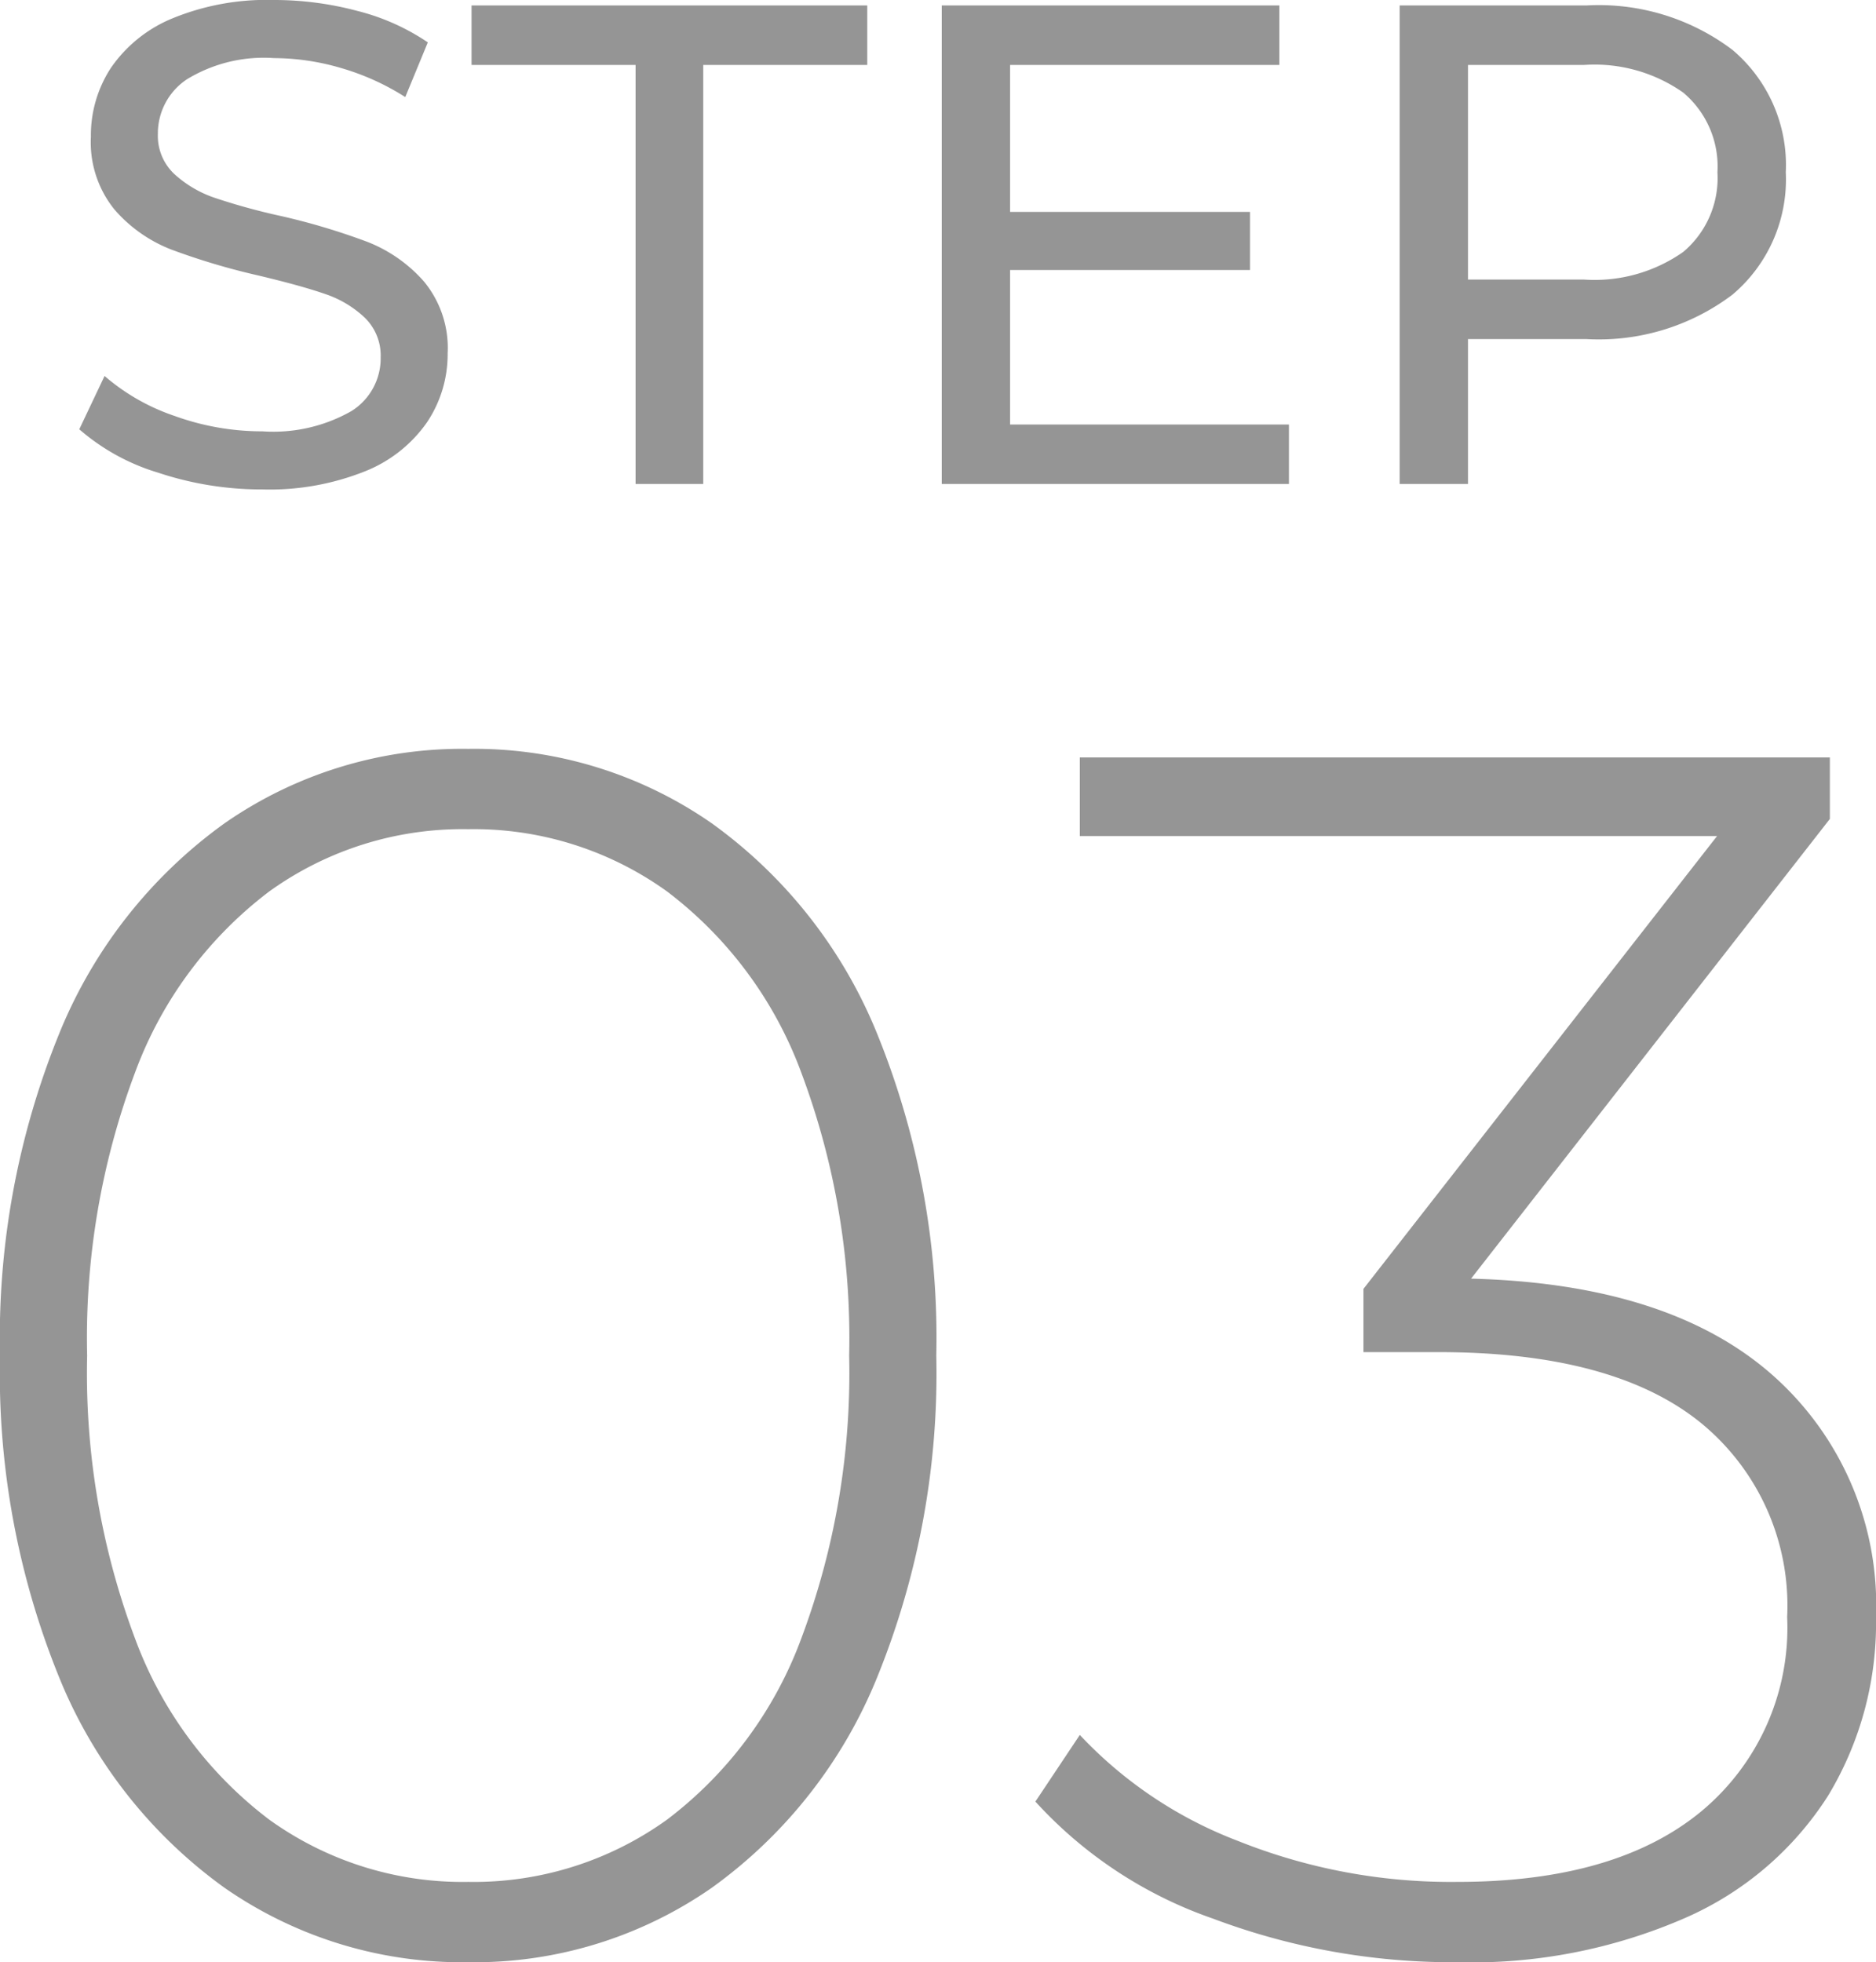
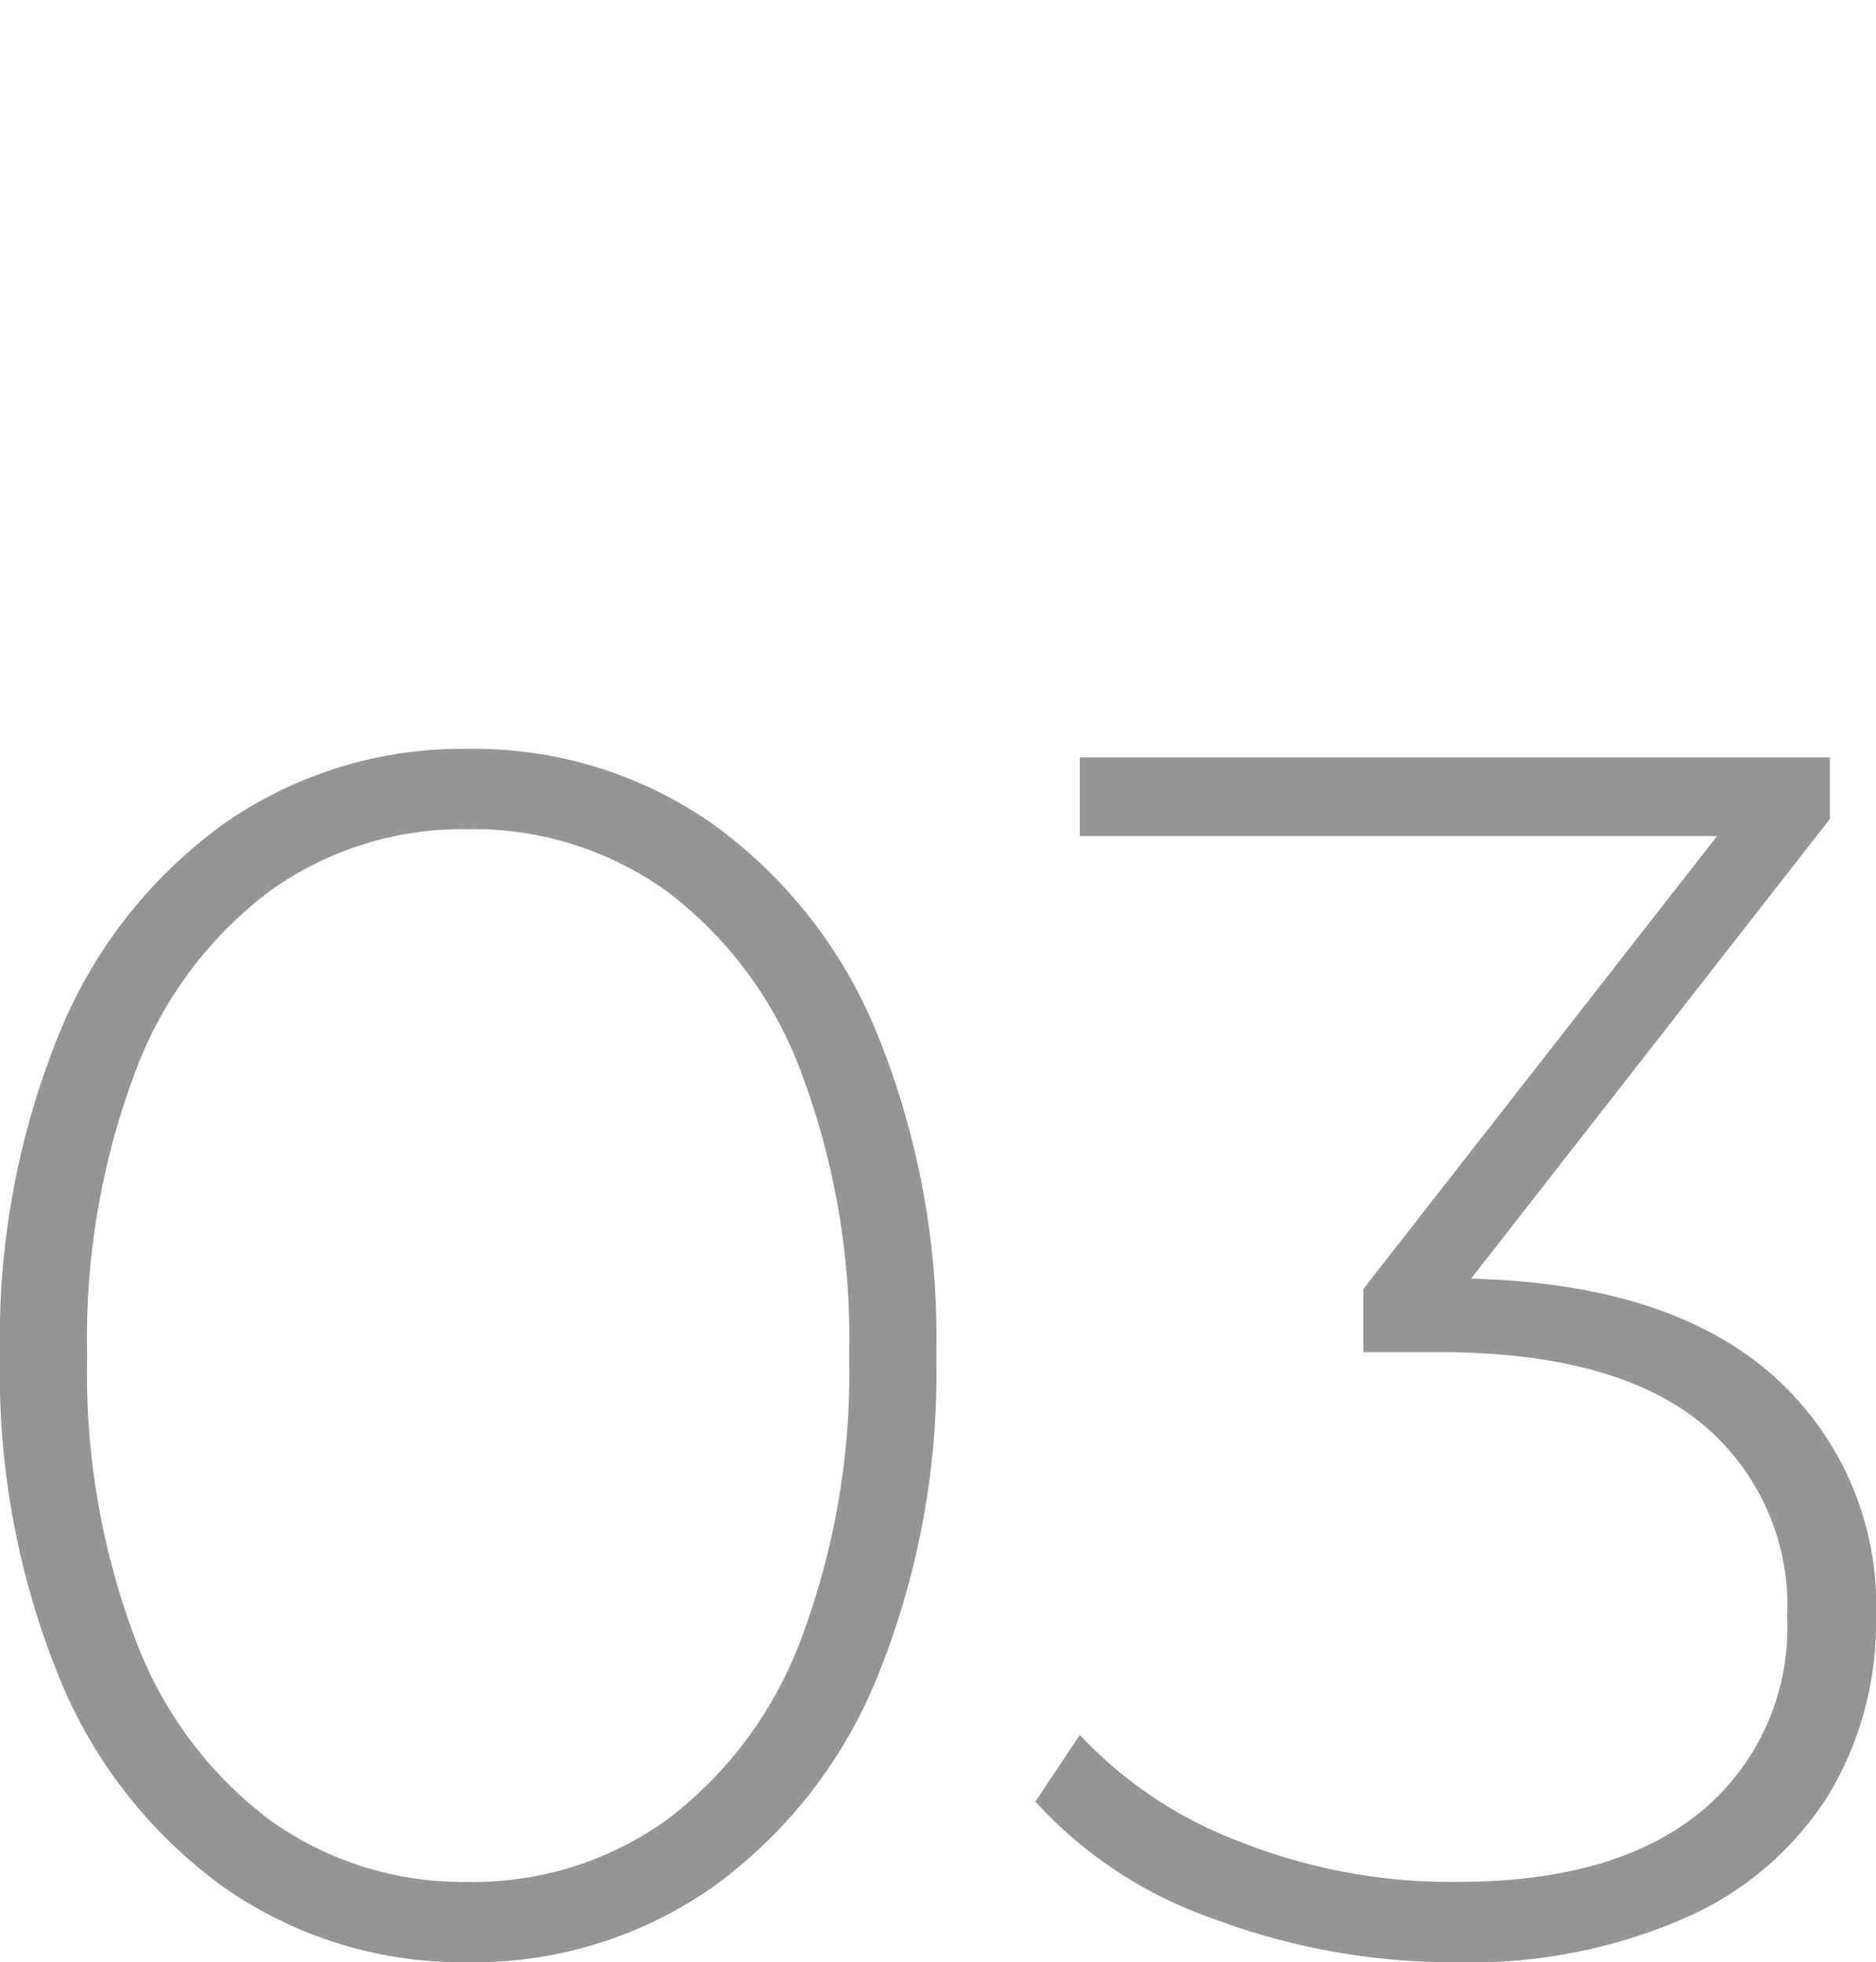
<svg xmlns="http://www.w3.org/2000/svg" width="54.9" height="57.41" viewBox="0 0 54.9 57.41">
  <g id="グループ_23" data-name="グループ 23" transform="translate(-323.6 -4718.977)">
-     <path id="パス_32" data-name="パス 32" d="M-19.72.16a9.581,9.581,0,0,1-3.05-.49A6.263,6.263,0,0,1-25.08-1.6l.74-1.56a6.128,6.128,0,0,0,2.05,1.17,7.532,7.532,0,0,0,2.57.45,4.629,4.629,0,0,0,2.6-.59,1.819,1.819,0,0,0,.86-1.57,1.547,1.547,0,0,0-.47-1.17,3.143,3.143,0,0,0-1.16-.69q-.69-.24-1.95-.54a20.1,20.1,0,0,1-2.55-.76,4.216,4.216,0,0,1-1.66-1.17,3.124,3.124,0,0,1-.69-2.13,3.6,3.6,0,0,1,.59-2.02,4.053,4.053,0,0,1,1.79-1.44,7.261,7.261,0,0,1,2.98-.54,9.43,9.43,0,0,1,2.44.32,6.492,6.492,0,0,1,2.06.92l-.66,1.6a7.241,7.241,0,0,0-1.88-.85,7.017,7.017,0,0,0-1.96-.29,4.319,4.319,0,0,0-2.55.62,1.9,1.9,0,0,0-.85,1.6,1.53,1.53,0,0,0,.48,1.17,3.33,3.33,0,0,0,1.19.7,18.593,18.593,0,0,0,1.93.53,19.55,19.55,0,0,1,2.54.76,4.276,4.276,0,0,1,1.65,1.16,3.055,3.055,0,0,1,.69,2.1,3.575,3.575,0,0,1-.6,2.01A4.019,4.019,0,0,1-16.72-.37,7.528,7.528,0,0,1-19.72.16ZM-8.8-12.26h-4.8V-14H-2.02v1.74h-4.8V0H-8.8ZM10.32-1.74V0H.16V-14h9.88v1.74H2.16v4.3H9.18v1.7H2.16v4.52ZM19.02-14a6.486,6.486,0,0,1,4.28,1.3,4.409,4.409,0,0,1,1.56,3.58A4.409,4.409,0,0,1,23.3-5.54a6.486,6.486,0,0,1-4.28,1.3H15.56V0h-2V-14Zm-.06,8.02a4.514,4.514,0,0,0,2.9-.81,2.825,2.825,0,0,0,1-2.33,2.825,2.825,0,0,0-1-2.33,4.514,4.514,0,0,0-2.9-.81h-3.4v6.28Z" transform="translate(351 4733.137)" fill="#959595" />
    <path id="パス_33" data-name="パス 33" d="M-13.7.25a12.17,12.17,0,0,1-7.125-2.175A14.1,14.1,0,0,1-25.675-8.1,23.6,23.6,0,0,1-27.4-17.5a23.6,23.6,0,0,1,1.725-9.4,14.1,14.1,0,0,1,4.85-6.175A12.17,12.17,0,0,1-13.7-35.25a12.17,12.17,0,0,1,7.125,2.175A14.1,14.1,0,0,1-1.725-26.9,23.6,23.6,0,0,1,0-17.5,23.6,23.6,0,0,1-1.725-8.1a14.1,14.1,0,0,1-4.85,6.175A12.17,12.17,0,0,1-13.7.25Zm0-2.35A9.686,9.686,0,0,0-7.875-3.925a11.739,11.739,0,0,0,3.925-5.3A22.1,22.1,0,0,0-2.55-17.5a22.1,22.1,0,0,0-1.4-8.275,11.739,11.739,0,0,0-3.925-5.3A9.686,9.686,0,0,0-13.7-32.9a9.686,9.686,0,0,0-5.825,1.825,11.739,11.739,0,0,0-3.925,5.3,22.1,22.1,0,0,0-1.4,8.275,22.1,22.1,0,0,0,1.4,8.275,11.739,11.739,0,0,0,3.925,5.3A9.686,9.686,0,0,0-13.7-2.1ZM15.65-19.75q5.8.15,8.825,2.825A8.984,8.984,0,0,1,27.5-9.85a9.765,9.765,0,0,1-1.4,5.225A9.431,9.431,0,0,1,21.925-1.05,15.634,15.634,0,0,1,15.25.25,19.93,19.93,0,0,1,8.1-1.025,12.608,12.608,0,0,1,2.9-4.45L4.2-6.4A12.388,12.388,0,0,0,8.825-3.3,16.77,16.77,0,0,0,15.25-2.1q4.65,0,7.15-2.075A6.981,6.981,0,0,0,24.9-9.85a6.906,6.906,0,0,0-2.55-5.7Q19.8-17.6,14.7-17.6H12.5v-1.85L22.85-32.7H4.2V-35H26.15v1.8Z" transform="translate(351 4776.137)" fill="#959595" />
  </g>
</svg>